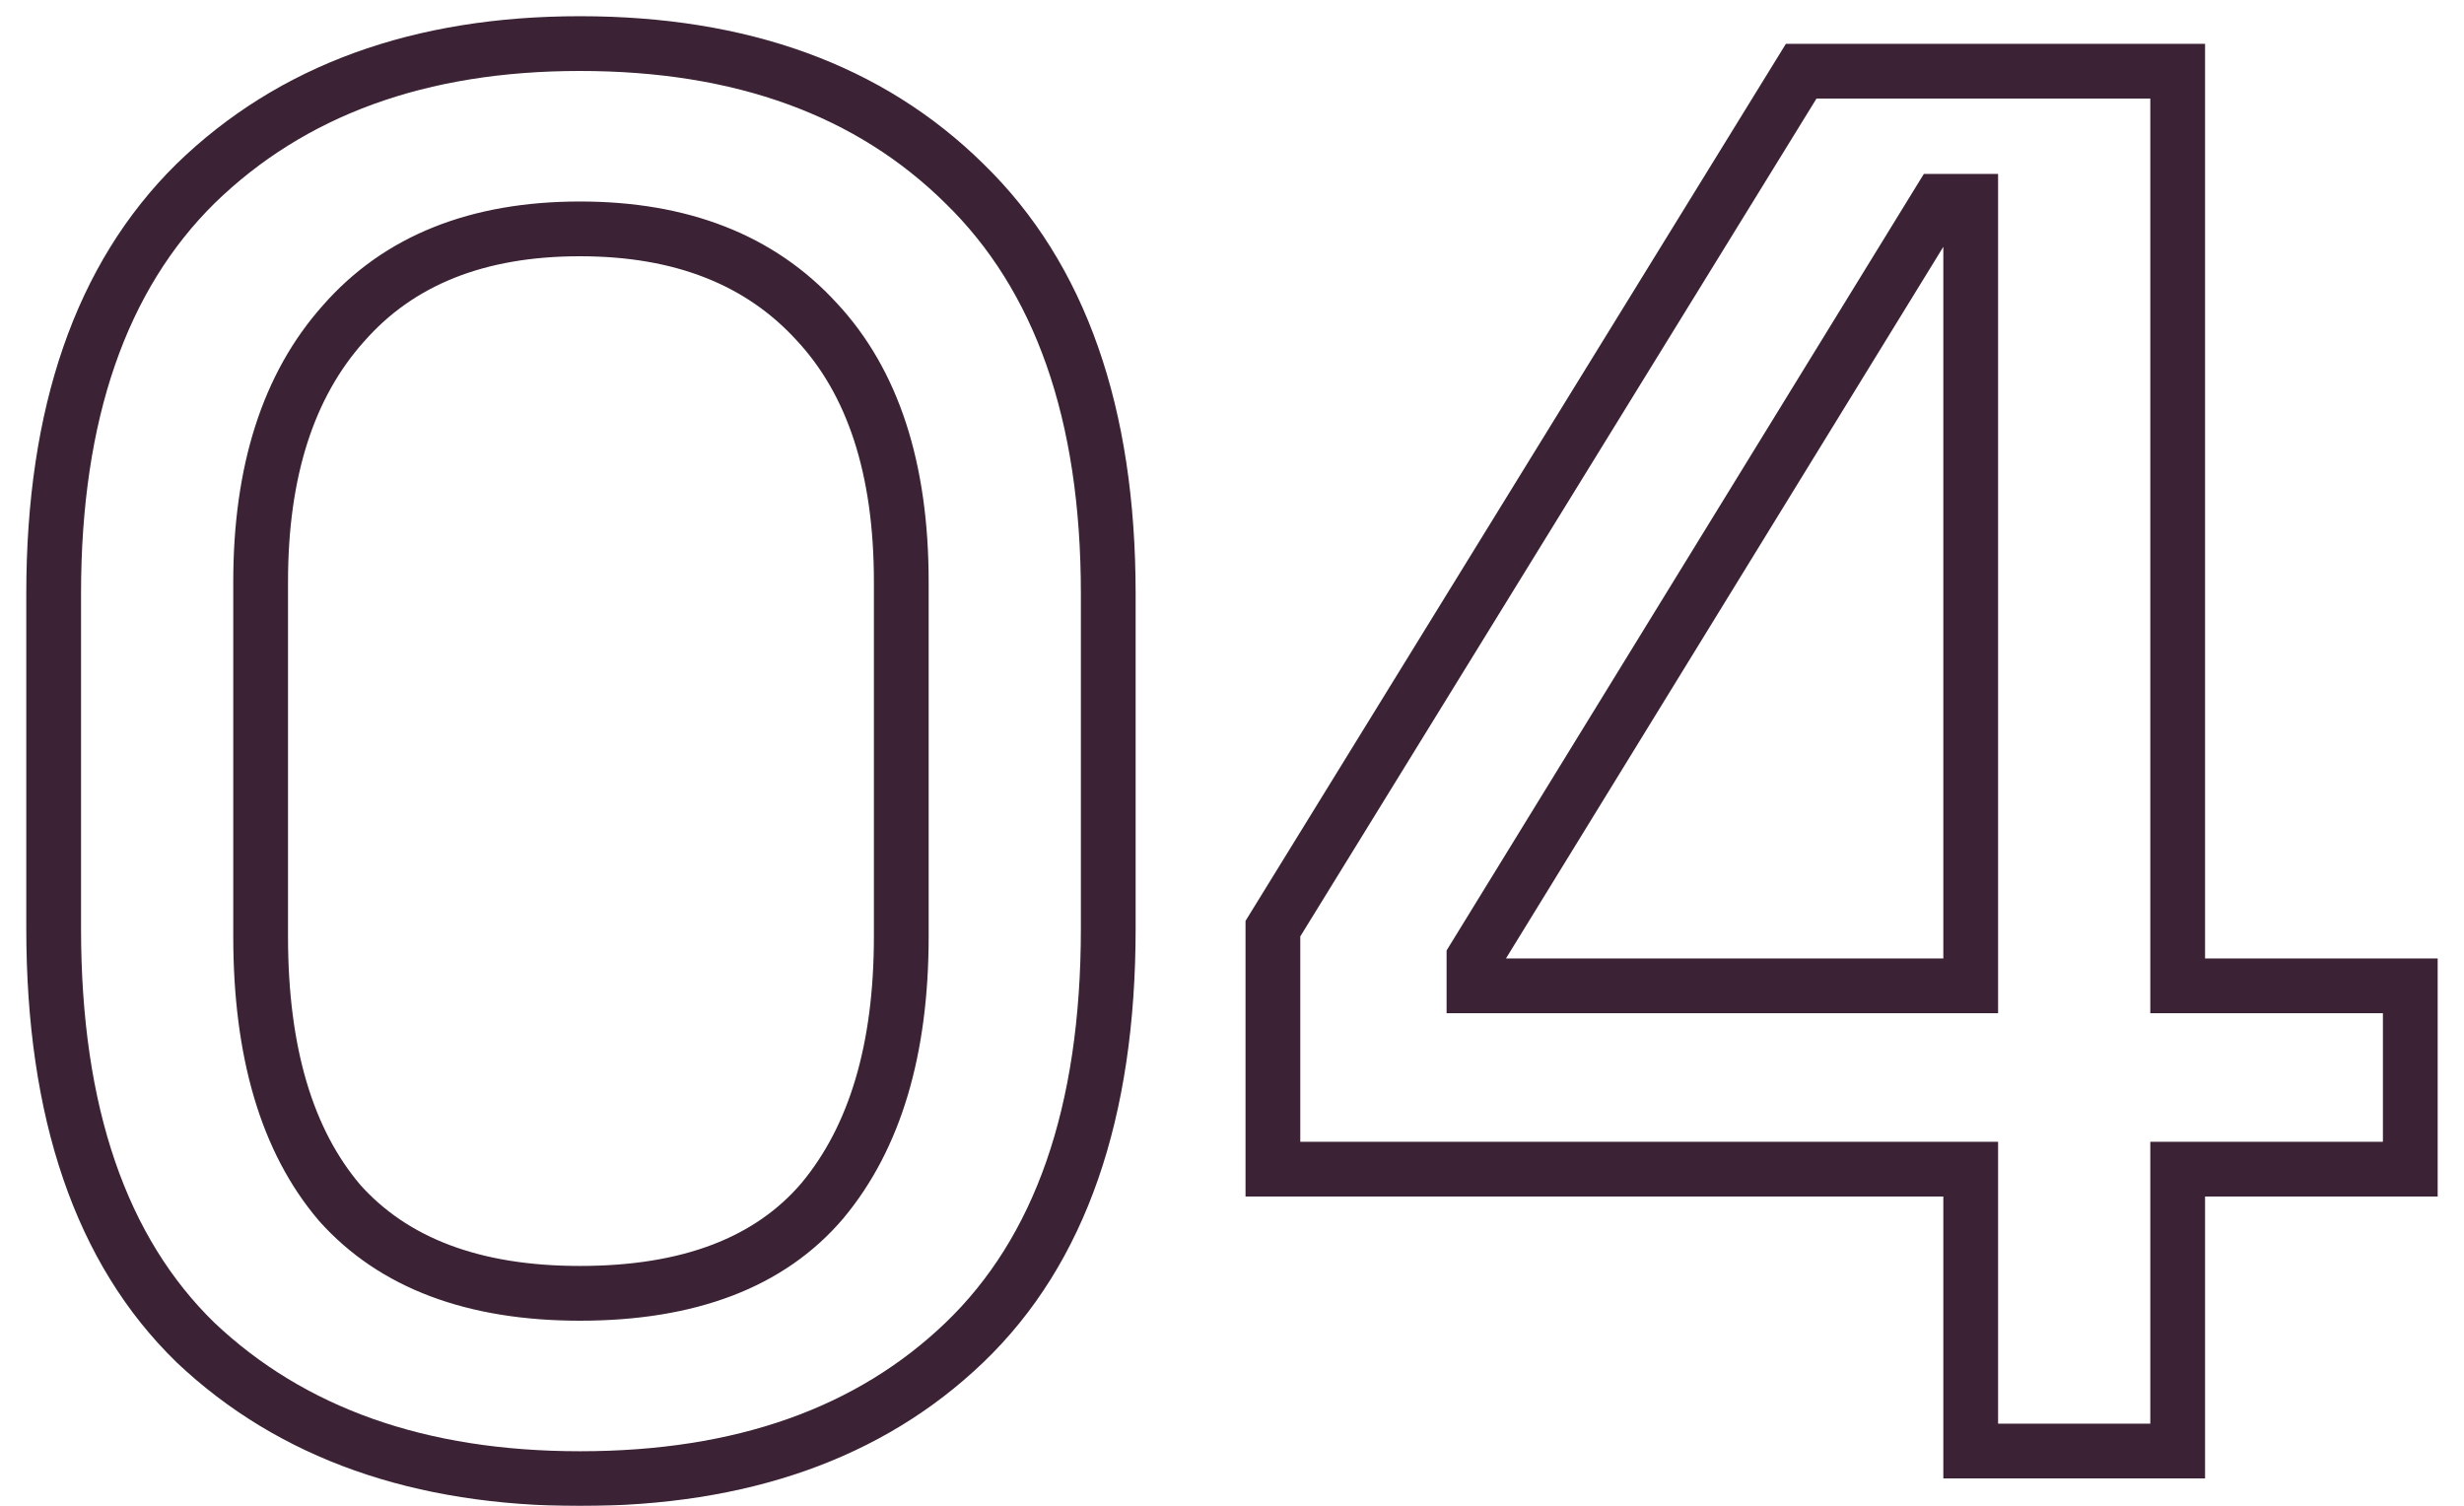
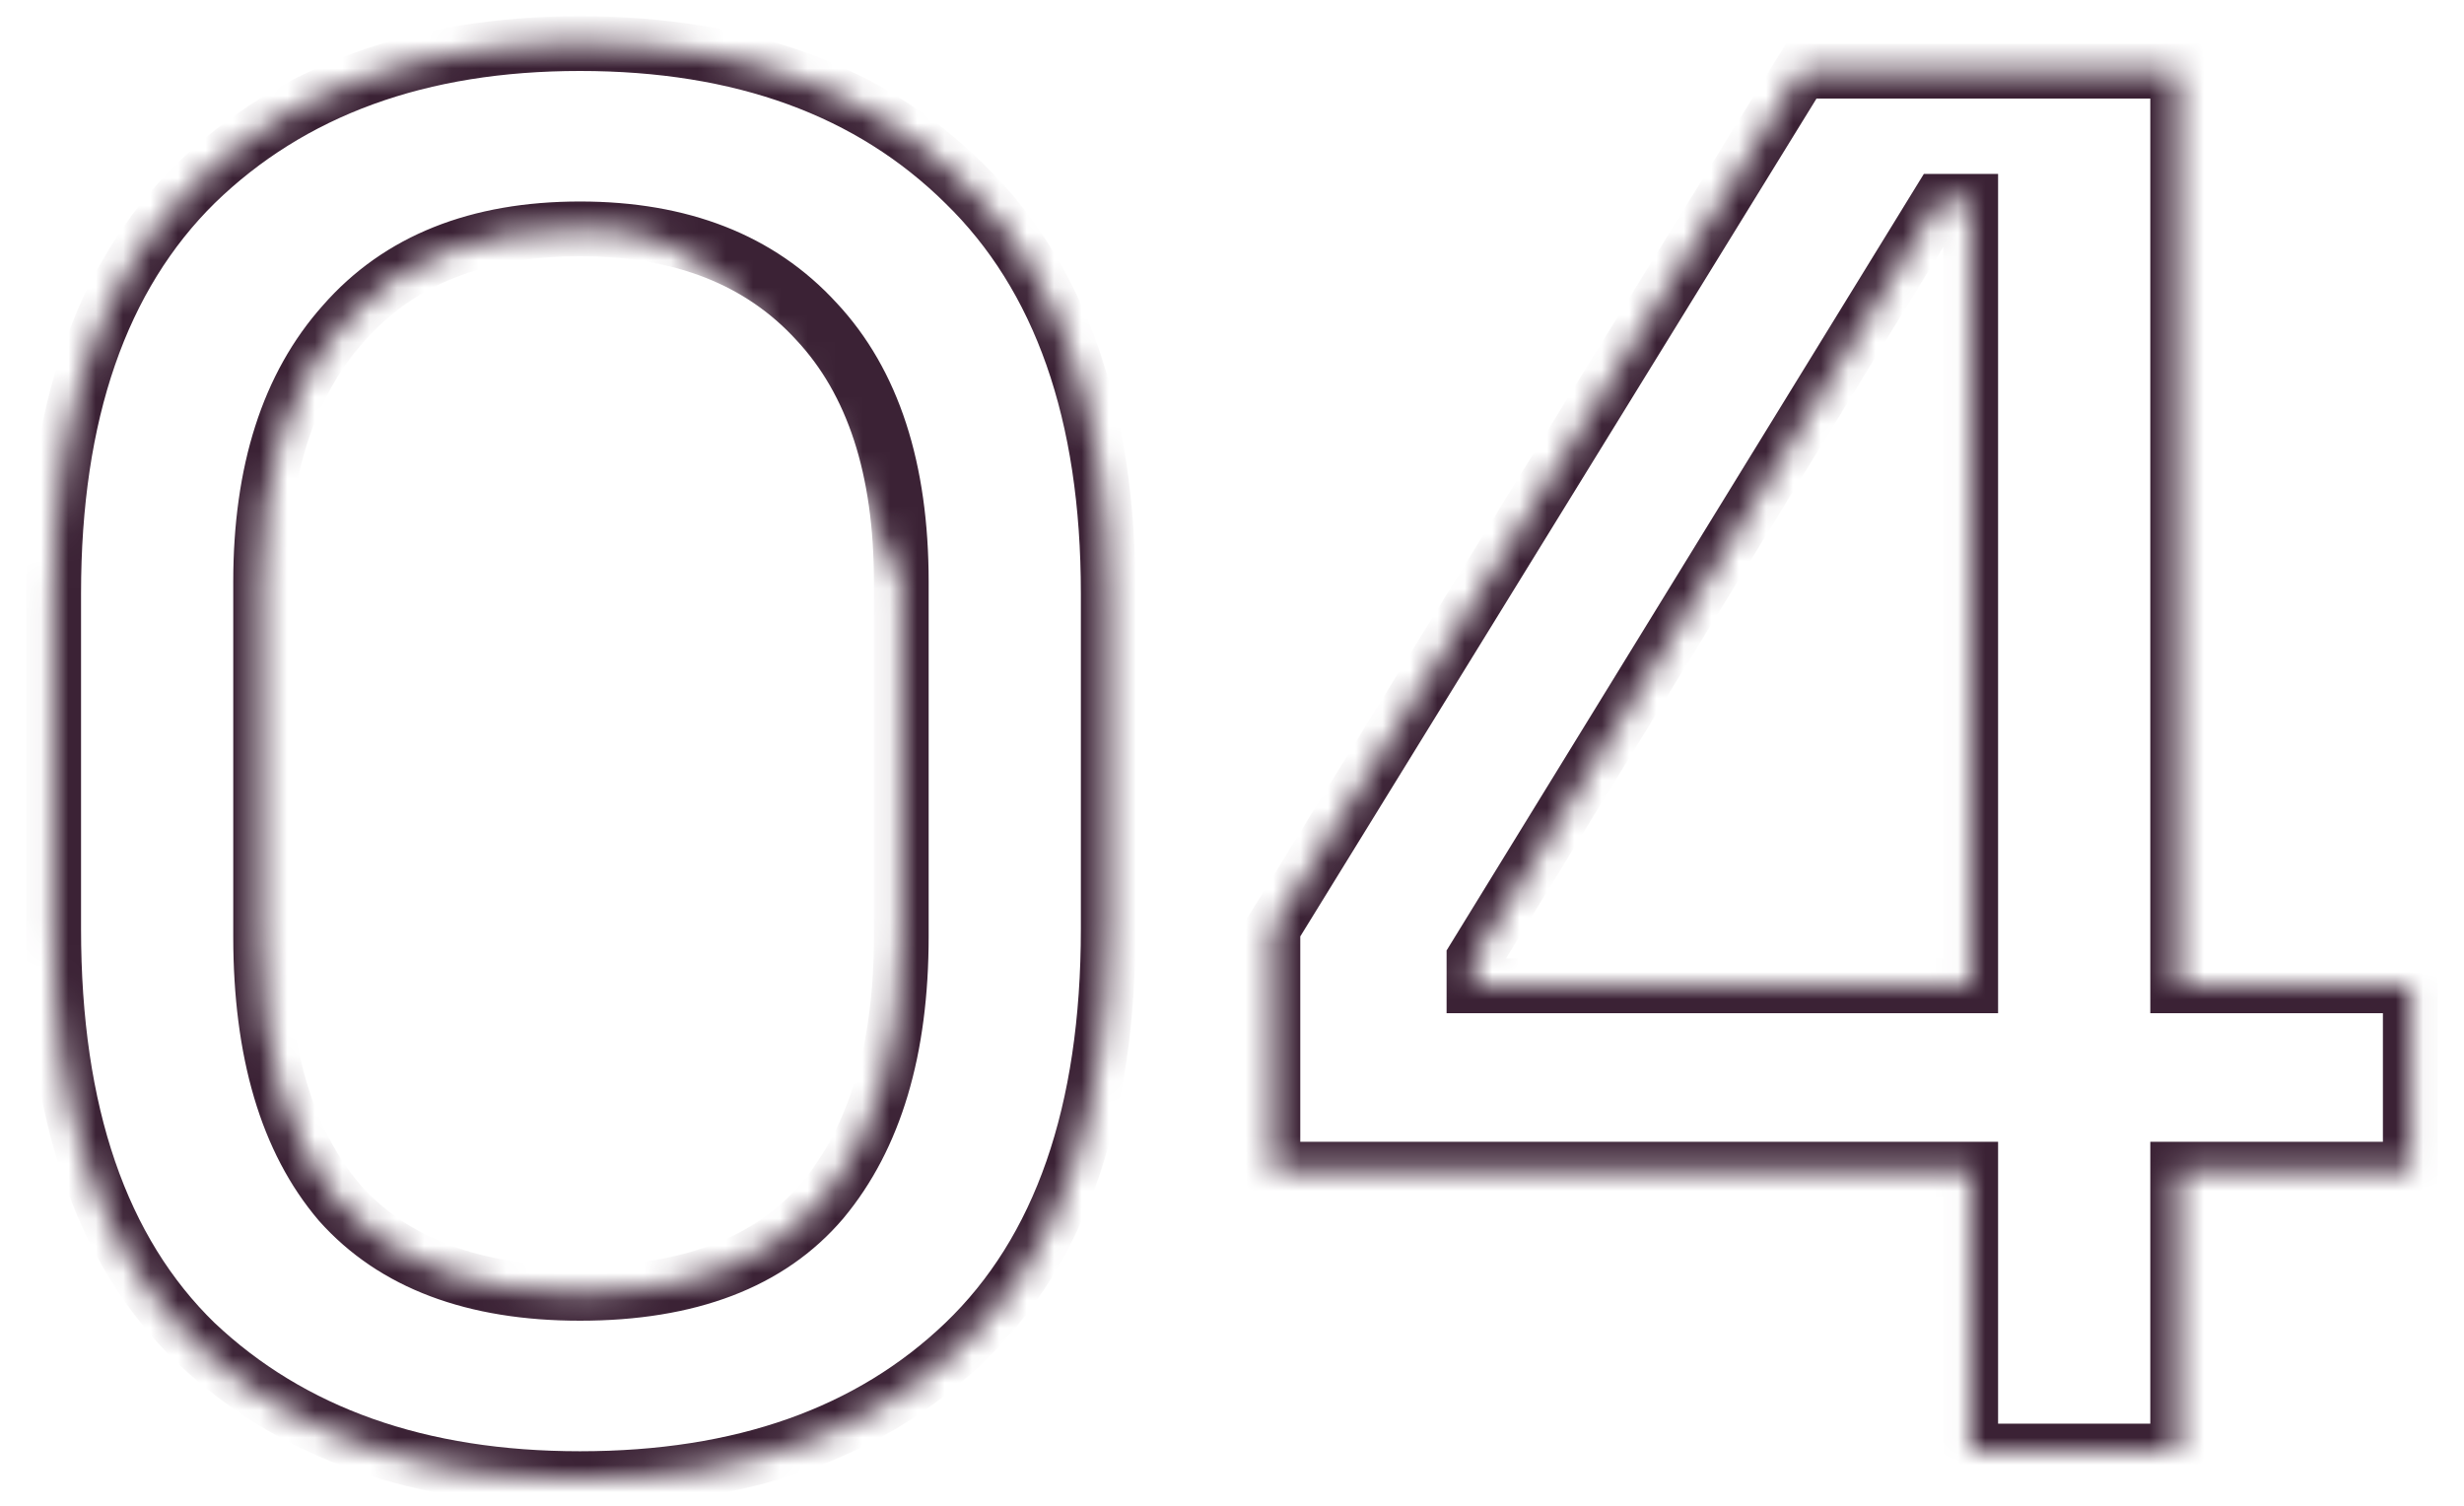
<svg xmlns="http://www.w3.org/2000/svg" width="90" height="55" viewBox="0 0 90 55" fill="none">
  <mask id="path-1-outside-1_489_348" maskUnits="userSpaceOnUse" x="0" y="0" width="90" height="56" fill="black">
-     <rect fill="white" width="90" height="56" />
-     <path d="M21.184 54.008C15.328 54.008 10.648 52.352 7.144 49.04C3.688 45.68 1.96 40.64 1.96 33.92V21.68C1.96 15.104 3.688 10.112 7.144 6.704C10.648 3.296 15.328 1.592 21.184 1.592C27.088 1.592 31.768 3.296 35.224 6.704C38.728 10.112 40.48 15.104 40.48 21.68V33.92C40.48 40.64 38.728 45.68 35.224 49.04C31.768 52.352 27.088 54.008 21.184 54.008ZM21.184 47.24C25.168 47.24 28.12 46.112 30.04 43.856C31.96 41.552 32.92 38.336 32.92 34.208V21.248C32.92 17.12 31.888 13.952 29.824 11.744C27.76 9.488 24.88 8.36 21.184 8.36C17.44 8.36 14.56 9.512 12.544 11.816C10.528 14.072 9.52 17.216 9.52 21.248V34.208C9.52 38.432 10.48 41.672 12.4 43.928C14.368 46.136 17.296 47.24 21.184 47.24ZM71.982 53V42.704H46.494V33.92L65.79 2.6H79.542V36.008H88.038V42.704H79.542V53H71.982ZM53.838 36.008H71.982V7.352H70.83L53.838 35V36.008Z" />
+     <path d="M21.184 54.008C15.328 54.008 10.648 52.352 7.144 49.04C3.688 45.68 1.96 40.64 1.96 33.92V21.68C1.96 15.104 3.688 10.112 7.144 6.704C10.648 3.296 15.328 1.592 21.184 1.592C27.088 1.592 31.768 3.296 35.224 6.704C38.728 10.112 40.48 15.104 40.48 21.68V33.92C40.48 40.64 38.728 45.68 35.224 49.04C31.768 52.352 27.088 54.008 21.184 54.008ZM21.184 47.24C25.168 47.24 28.12 46.112 30.04 43.856C31.96 41.552 32.92 38.336 32.92 34.208V21.248C27.76 9.488 24.88 8.36 21.184 8.36C17.44 8.36 14.56 9.512 12.544 11.816C10.528 14.072 9.52 17.216 9.52 21.248V34.208C9.52 38.432 10.48 41.672 12.4 43.928C14.368 46.136 17.296 47.24 21.184 47.24ZM71.982 53V42.704H46.494V33.92L65.79 2.6H79.542V36.008H88.038V42.704H79.542V53H71.982ZM53.838 36.008H71.982V7.352H70.83L53.838 35V36.008Z" />
  </mask>
  <path d="M7.144 49.04L6.447 49.757L6.457 49.767L7.144 49.04ZM7.144 6.704L6.447 5.987L6.442 5.992L7.144 6.704ZM35.224 6.704L34.522 7.416L34.527 7.421L35.224 6.704ZM35.224 49.04L35.916 49.762L35.916 49.762L35.224 49.04ZM30.04 43.856L30.802 44.504L30.808 44.496L30.04 43.856ZM29.824 11.744L29.086 12.419L29.093 12.427L29.824 11.744ZM12.544 11.816L13.29 12.482L13.297 12.475L12.544 11.816ZM12.4 43.928L11.639 44.576L11.646 44.585L11.653 44.593L12.4 43.928ZM21.184 54.008V53.008C15.525 53.008 11.111 51.414 7.831 48.313L7.144 49.04L6.457 49.767C10.185 53.29 15.13 55.008 21.184 55.008V54.008ZM7.144 49.04L7.841 48.323C4.645 45.215 2.96 40.479 2.96 33.92H1.96H0.96C0.96 40.801 2.731 46.145 6.447 49.757L7.144 49.04ZM1.96 33.92H2.96V21.68H1.96H0.96V33.92H1.96ZM1.96 21.68H2.96C2.96 15.274 4.641 10.577 7.846 7.416L7.144 6.704L6.442 5.992C2.735 9.647 0.96 14.934 0.96 21.68H1.96ZM7.144 6.704L7.841 7.421C11.123 4.229 15.533 2.592 21.184 2.592V1.592V0.592C15.123 0.592 10.174 2.363 6.447 5.987L7.144 6.704ZM21.184 1.592V2.592C26.886 2.592 31.292 4.231 34.522 7.416L35.224 6.704L35.926 5.992C32.244 2.361 27.29 0.592 21.184 0.592V1.592ZM35.224 6.704L34.527 7.421C37.778 10.583 39.48 15.278 39.48 21.68H40.48H41.48C41.48 14.93 39.678 9.641 35.921 5.987L35.224 6.704ZM40.48 21.68H39.48V33.92H40.48H41.48V21.68H40.48ZM40.48 33.92H39.48C39.48 40.475 37.773 45.21 34.532 48.318L35.224 49.04L35.916 49.762C39.683 46.15 41.48 40.805 41.48 33.92H40.48ZM35.224 49.04L34.532 48.318C31.303 51.412 26.894 53.008 21.184 53.008V54.008V55.008C27.282 55.008 32.233 53.292 35.916 49.762L35.224 49.04ZM21.184 47.24V48.24C25.354 48.24 28.632 47.054 30.802 44.504L30.04 43.856L29.279 43.208C27.608 45.17 24.982 46.24 21.184 46.24V47.24ZM30.04 43.856L30.808 44.496C32.926 41.955 33.92 38.482 33.92 34.208H32.92H31.92C31.92 38.19 30.994 41.149 29.272 43.216L30.04 43.856ZM32.92 34.208H33.92V21.248H32.92H31.92V34.208H32.92ZM32.92 21.248H33.92C33.92 16.96 32.847 13.513 30.555 11.061L29.824 11.744L29.093 12.427C30.929 14.391 31.92 17.279 31.92 21.248H32.92ZM29.824 11.744L30.562 11.069C28.269 8.563 25.097 7.36 21.184 7.36V8.36V9.36C24.663 9.36 27.251 10.413 29.086 12.419L29.824 11.744ZM21.184 8.36V7.36C17.221 7.36 14.039 8.589 11.791 11.158L12.544 11.816L13.297 12.475C15.081 10.435 17.659 9.36 21.184 9.36V8.36ZM12.544 11.816L11.798 11.15C9.571 13.643 8.52 17.053 8.52 21.248H9.52H10.52C10.52 17.379 11.486 14.501 13.29 12.482L12.544 11.816ZM9.52 21.248H8.52V34.208H9.52H10.52V21.248H9.52ZM9.52 34.208H8.52C8.52 38.57 9.51 42.076 11.639 44.576L12.4 43.928L13.162 43.28C11.45 41.268 10.52 38.294 10.52 34.208H9.52ZM12.4 43.928L11.653 44.593C13.866 47.076 17.106 48.24 21.184 48.24V47.24V46.24C17.486 46.24 14.87 45.196 13.146 43.263L12.4 43.928ZM71.982 53H70.982V54H71.982V53ZM71.982 42.704H72.982V41.704H71.982V42.704ZM46.494 42.704H45.494V43.704H46.494V42.704ZM46.494 33.92L45.643 33.395L45.494 33.637V33.92H46.494ZM65.79 2.6V1.6H65.232L64.939 2.075L65.79 2.6ZM79.542 2.6H80.542V1.6H79.542V2.6ZM79.542 36.008H78.542V37.008H79.542V36.008ZM88.038 36.008H89.038V35.008H88.038V36.008ZM88.038 42.704V43.704H89.038V42.704H88.038ZM79.542 42.704V41.704H78.542V42.704H79.542ZM79.542 53V54H80.542V53H79.542ZM53.838 36.008H52.838V37.008H53.838V36.008ZM71.982 36.008V37.008H72.982V36.008H71.982ZM71.982 7.352H72.982V6.352H71.982V7.352ZM70.83 7.352V6.352H70.271L69.978 6.828L70.83 7.352ZM53.838 35L52.986 34.476L52.838 34.717V35H53.838ZM71.982 53H72.982V42.704H71.982H70.982V53H71.982ZM71.982 42.704V41.704H46.494V42.704V43.704H71.982V42.704ZM46.494 42.704H47.494V33.92H46.494H45.494V42.704H46.494ZM46.494 33.92L47.346 34.444L66.642 3.125L65.79 2.6L64.939 2.075L45.643 33.395L46.494 33.92ZM65.79 2.6V3.6H79.542V2.6V1.6H65.79V2.6ZM79.542 2.6H78.542V36.008H79.542H80.542V2.6H79.542ZM79.542 36.008V37.008H88.038V36.008V35.008H79.542V36.008ZM88.038 36.008H87.038V42.704H88.038H89.038V36.008H88.038ZM88.038 42.704V41.704H79.542V42.704V43.704H88.038V42.704ZM79.542 42.704H78.542V53H79.542H80.542V42.704H79.542ZM79.542 53V52H71.982V53V54H79.542V53ZM53.838 36.008V37.008H71.982V36.008V35.008H53.838V36.008ZM71.982 36.008H72.982V7.352H71.982H70.982V36.008H71.982ZM71.982 7.352V6.352H70.83V7.352V8.352H71.982V7.352ZM70.83 7.352L69.978 6.828L52.986 34.476L53.838 35L54.69 35.524L71.682 7.876L70.83 7.352ZM53.838 35H52.838V36.008H53.838H54.838V35H53.838Z" fill="#3B2235" mask="url(#path-1-outside-1_489_348)" />
</svg>